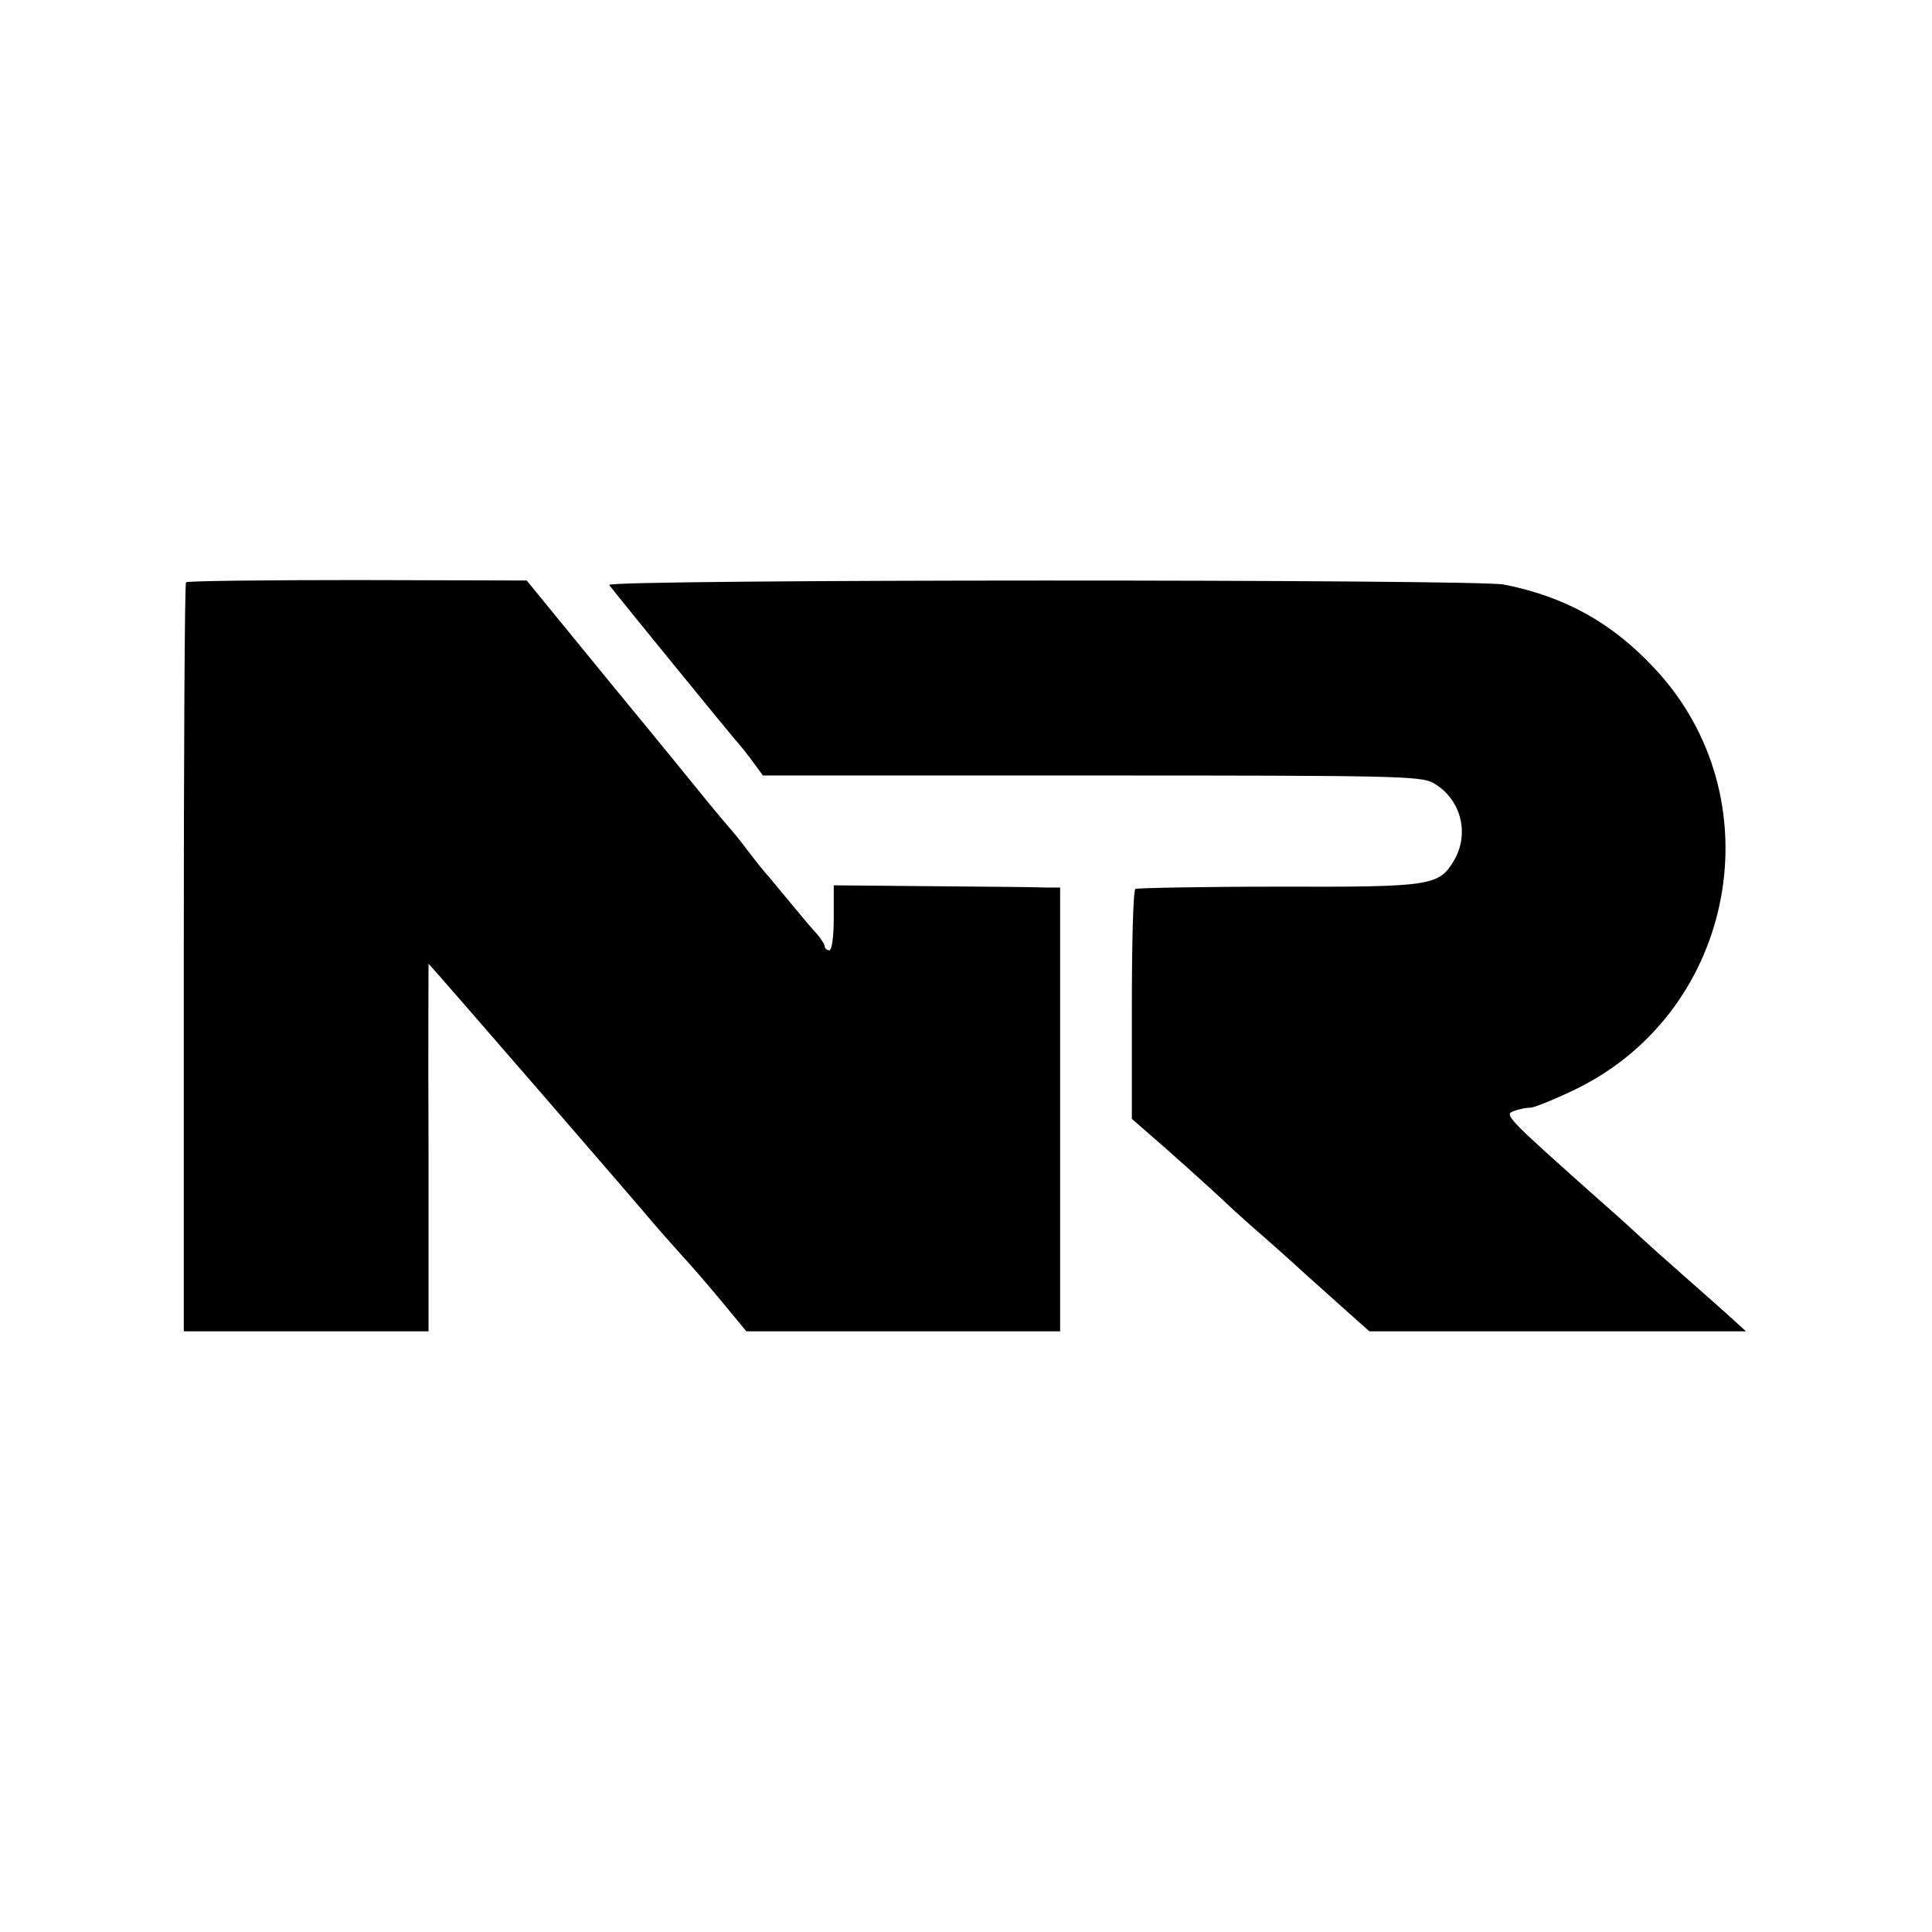
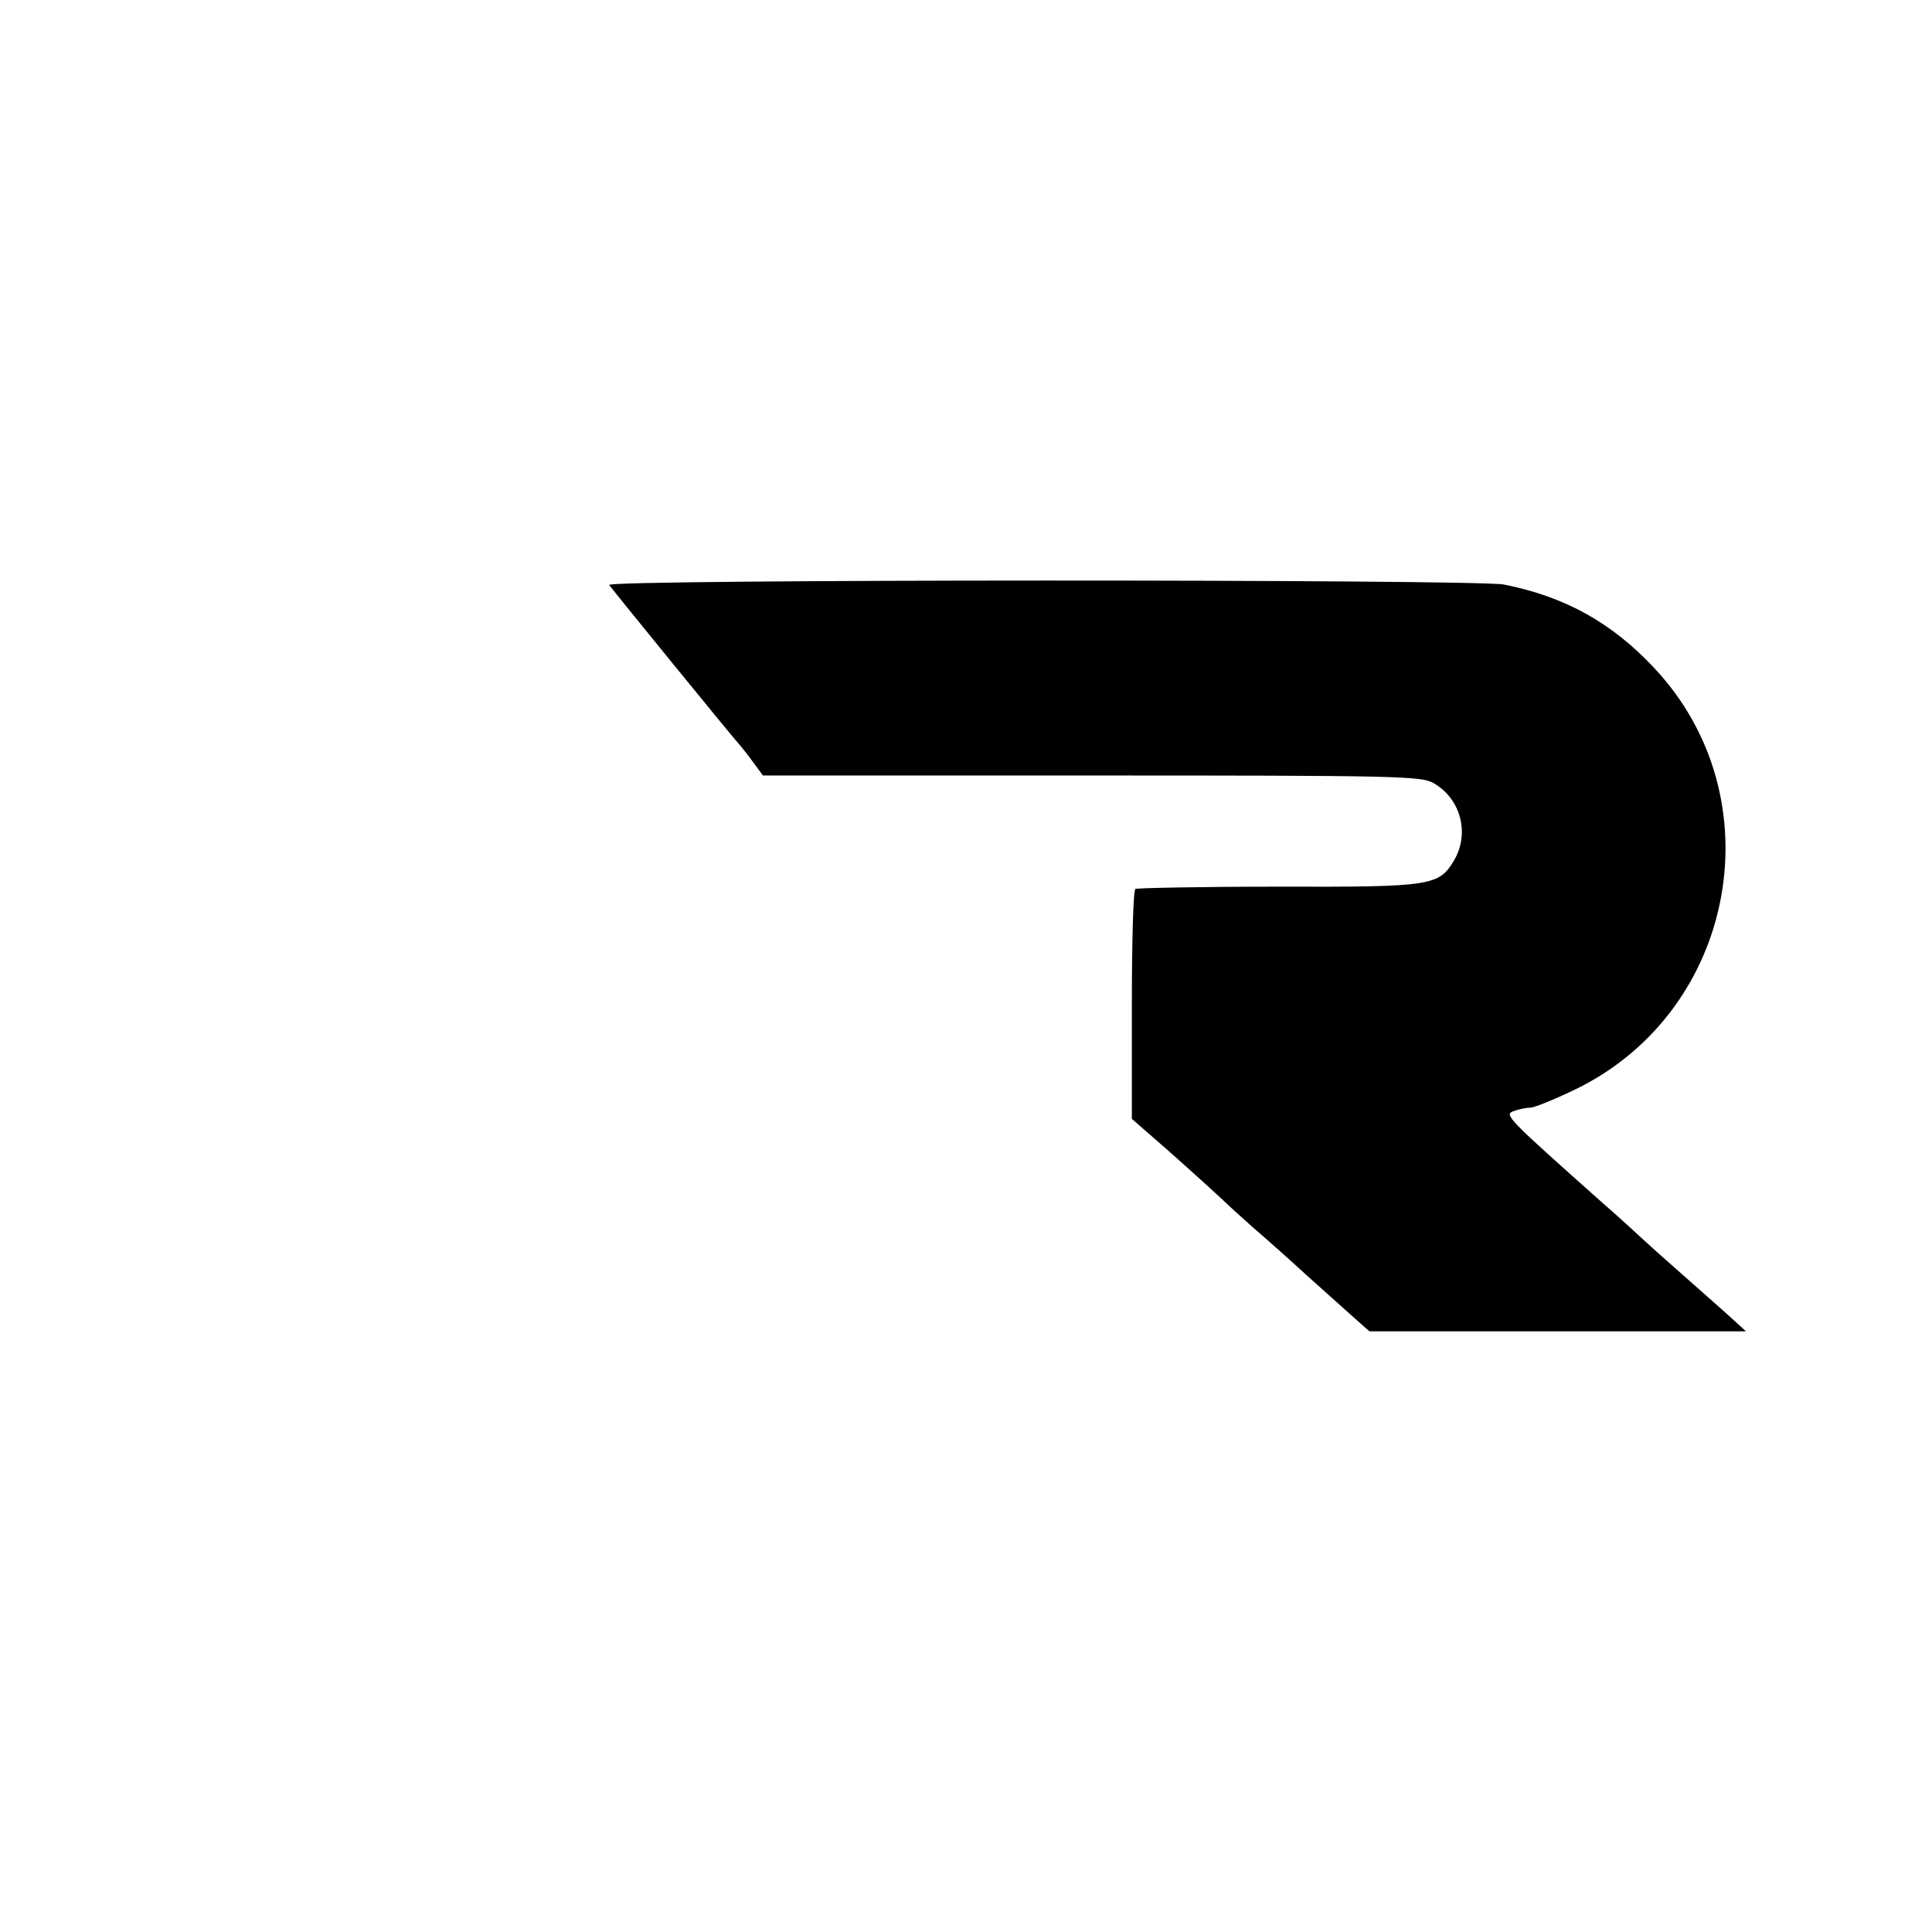
<svg xmlns="http://www.w3.org/2000/svg" version="1.0" width="431pt" height="431pt" viewBox="0 0 431 431" preserveAspectRatio="xMidYMid meet">
  <g transform="translate(0,431) scale(0.1,-0.1)" fill="#000000" stroke="none">
-     <path d="M415 3011 c-3 -2 -5 -379 -5 -838 l0 -833 273 0 273 0 0 410 c-1 226 0 410 0 410 2 0 474 -545 507 -585 4 -5 28 -32 53 -60 25 -27 69 -78 97 -112 l52 -63 350 0 350 0 0 495 0 495 -30 0 c-16 1 -130 2 -252 3 l-223 2 0 -72 c0 -42 -4 -73 -10 -73 -5 0 -10 4 -10 8 0 5 -8 17 -17 28 -10 10 -38 44 -63 74 -25 30 -47 57 -50 60 -3 3 -21 25 -40 50 -19 25 -39 50 -45 56 -5 6 -24 28 -42 50 -17 21 -116 143 -220 269 l-188 230 -378 1 c-208 0 -380 -2 -382 -5z" />
    <path d="M1359 3005 c18 -24 276 -340 281 -345 3 -3 19 -22 34 -42 l28 -38 733 0 c675 0 736 -1 763 -17 61 -35 81 -112 46 -172 -34 -57 -48 -60 -391 -59 -172 0 -316 -3 -320 -5 -5 -3 -8 -120 -8 -259 l0 -254 40 -35 c41 -35 122 -108 161 -144 11 -11 43 -40 70 -64 27 -23 81 -71 119 -106 39 -35 86 -77 105 -94 l35 -31 420 0 420 0 -45 41 c-25 22 -72 64 -104 92 -33 29 -71 63 -86 77 -15 14 -51 47 -81 73 -217 193 -224 200 -203 208 10 4 28 8 39 8 10 1 57 20 104 43 355 176 442 649 172 937 -95 102 -200 160 -336 187 -63 12 -2005 12 -1996 -1z" />
  </g>
</svg>